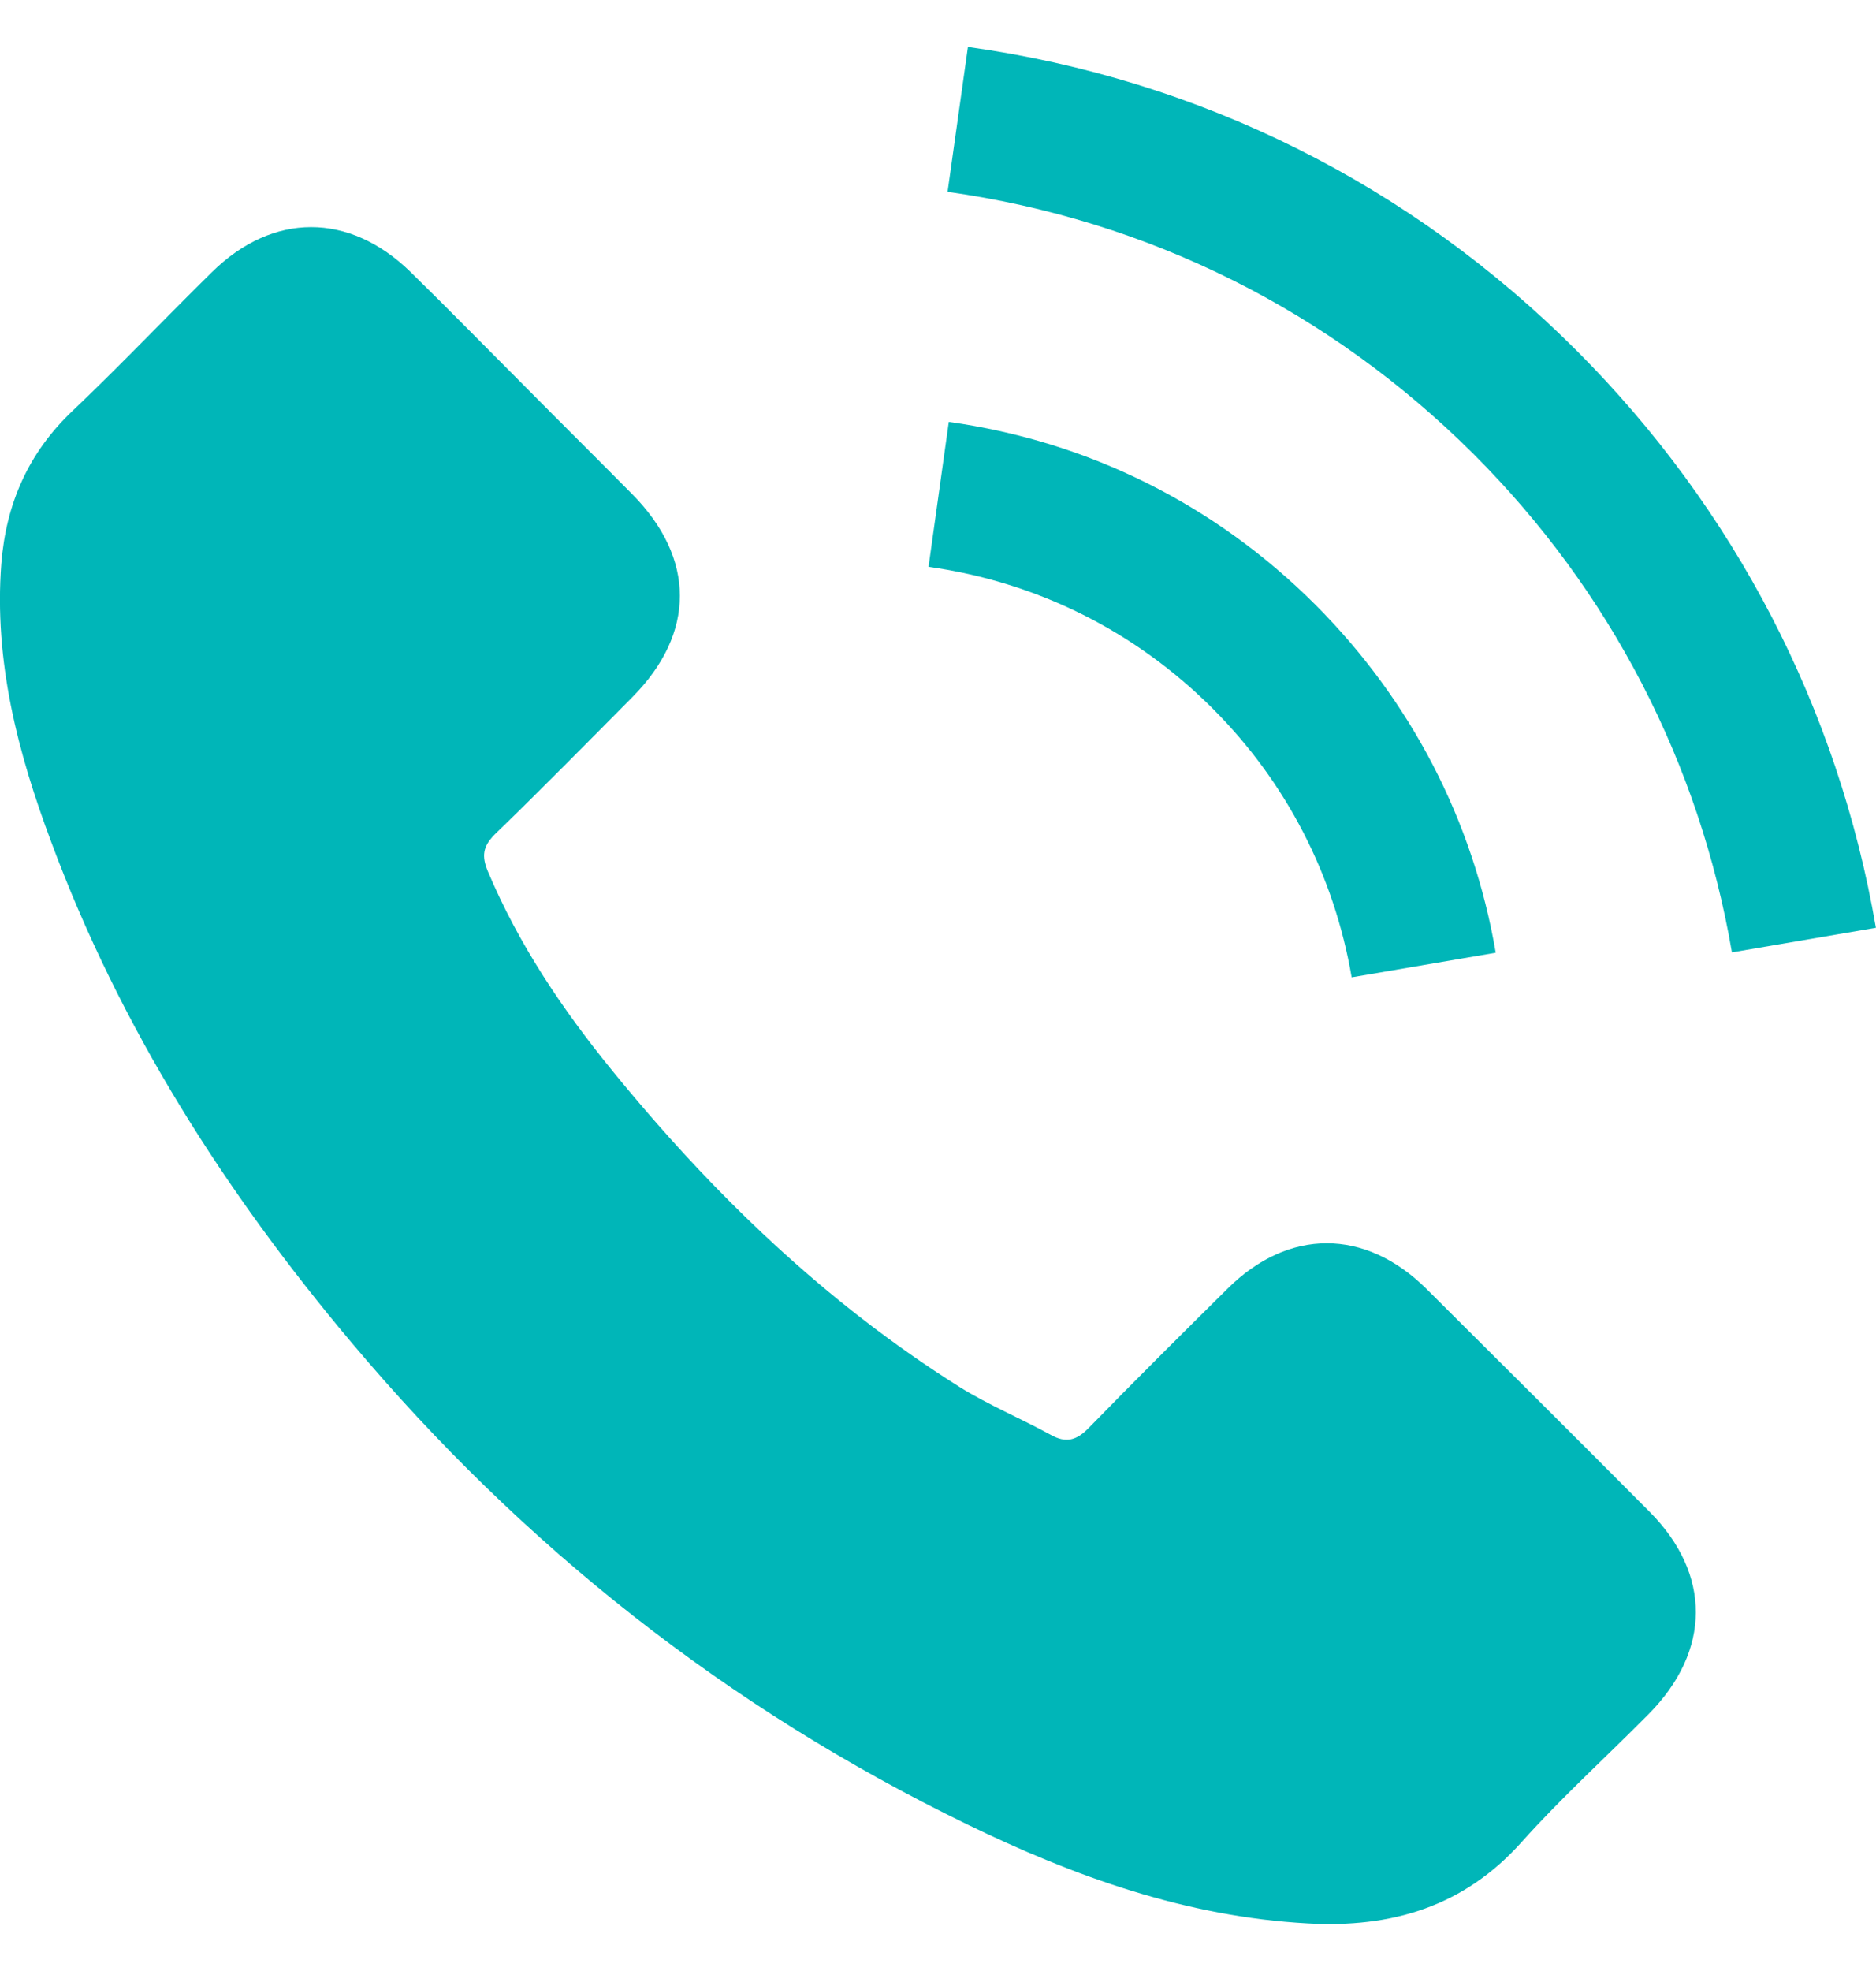
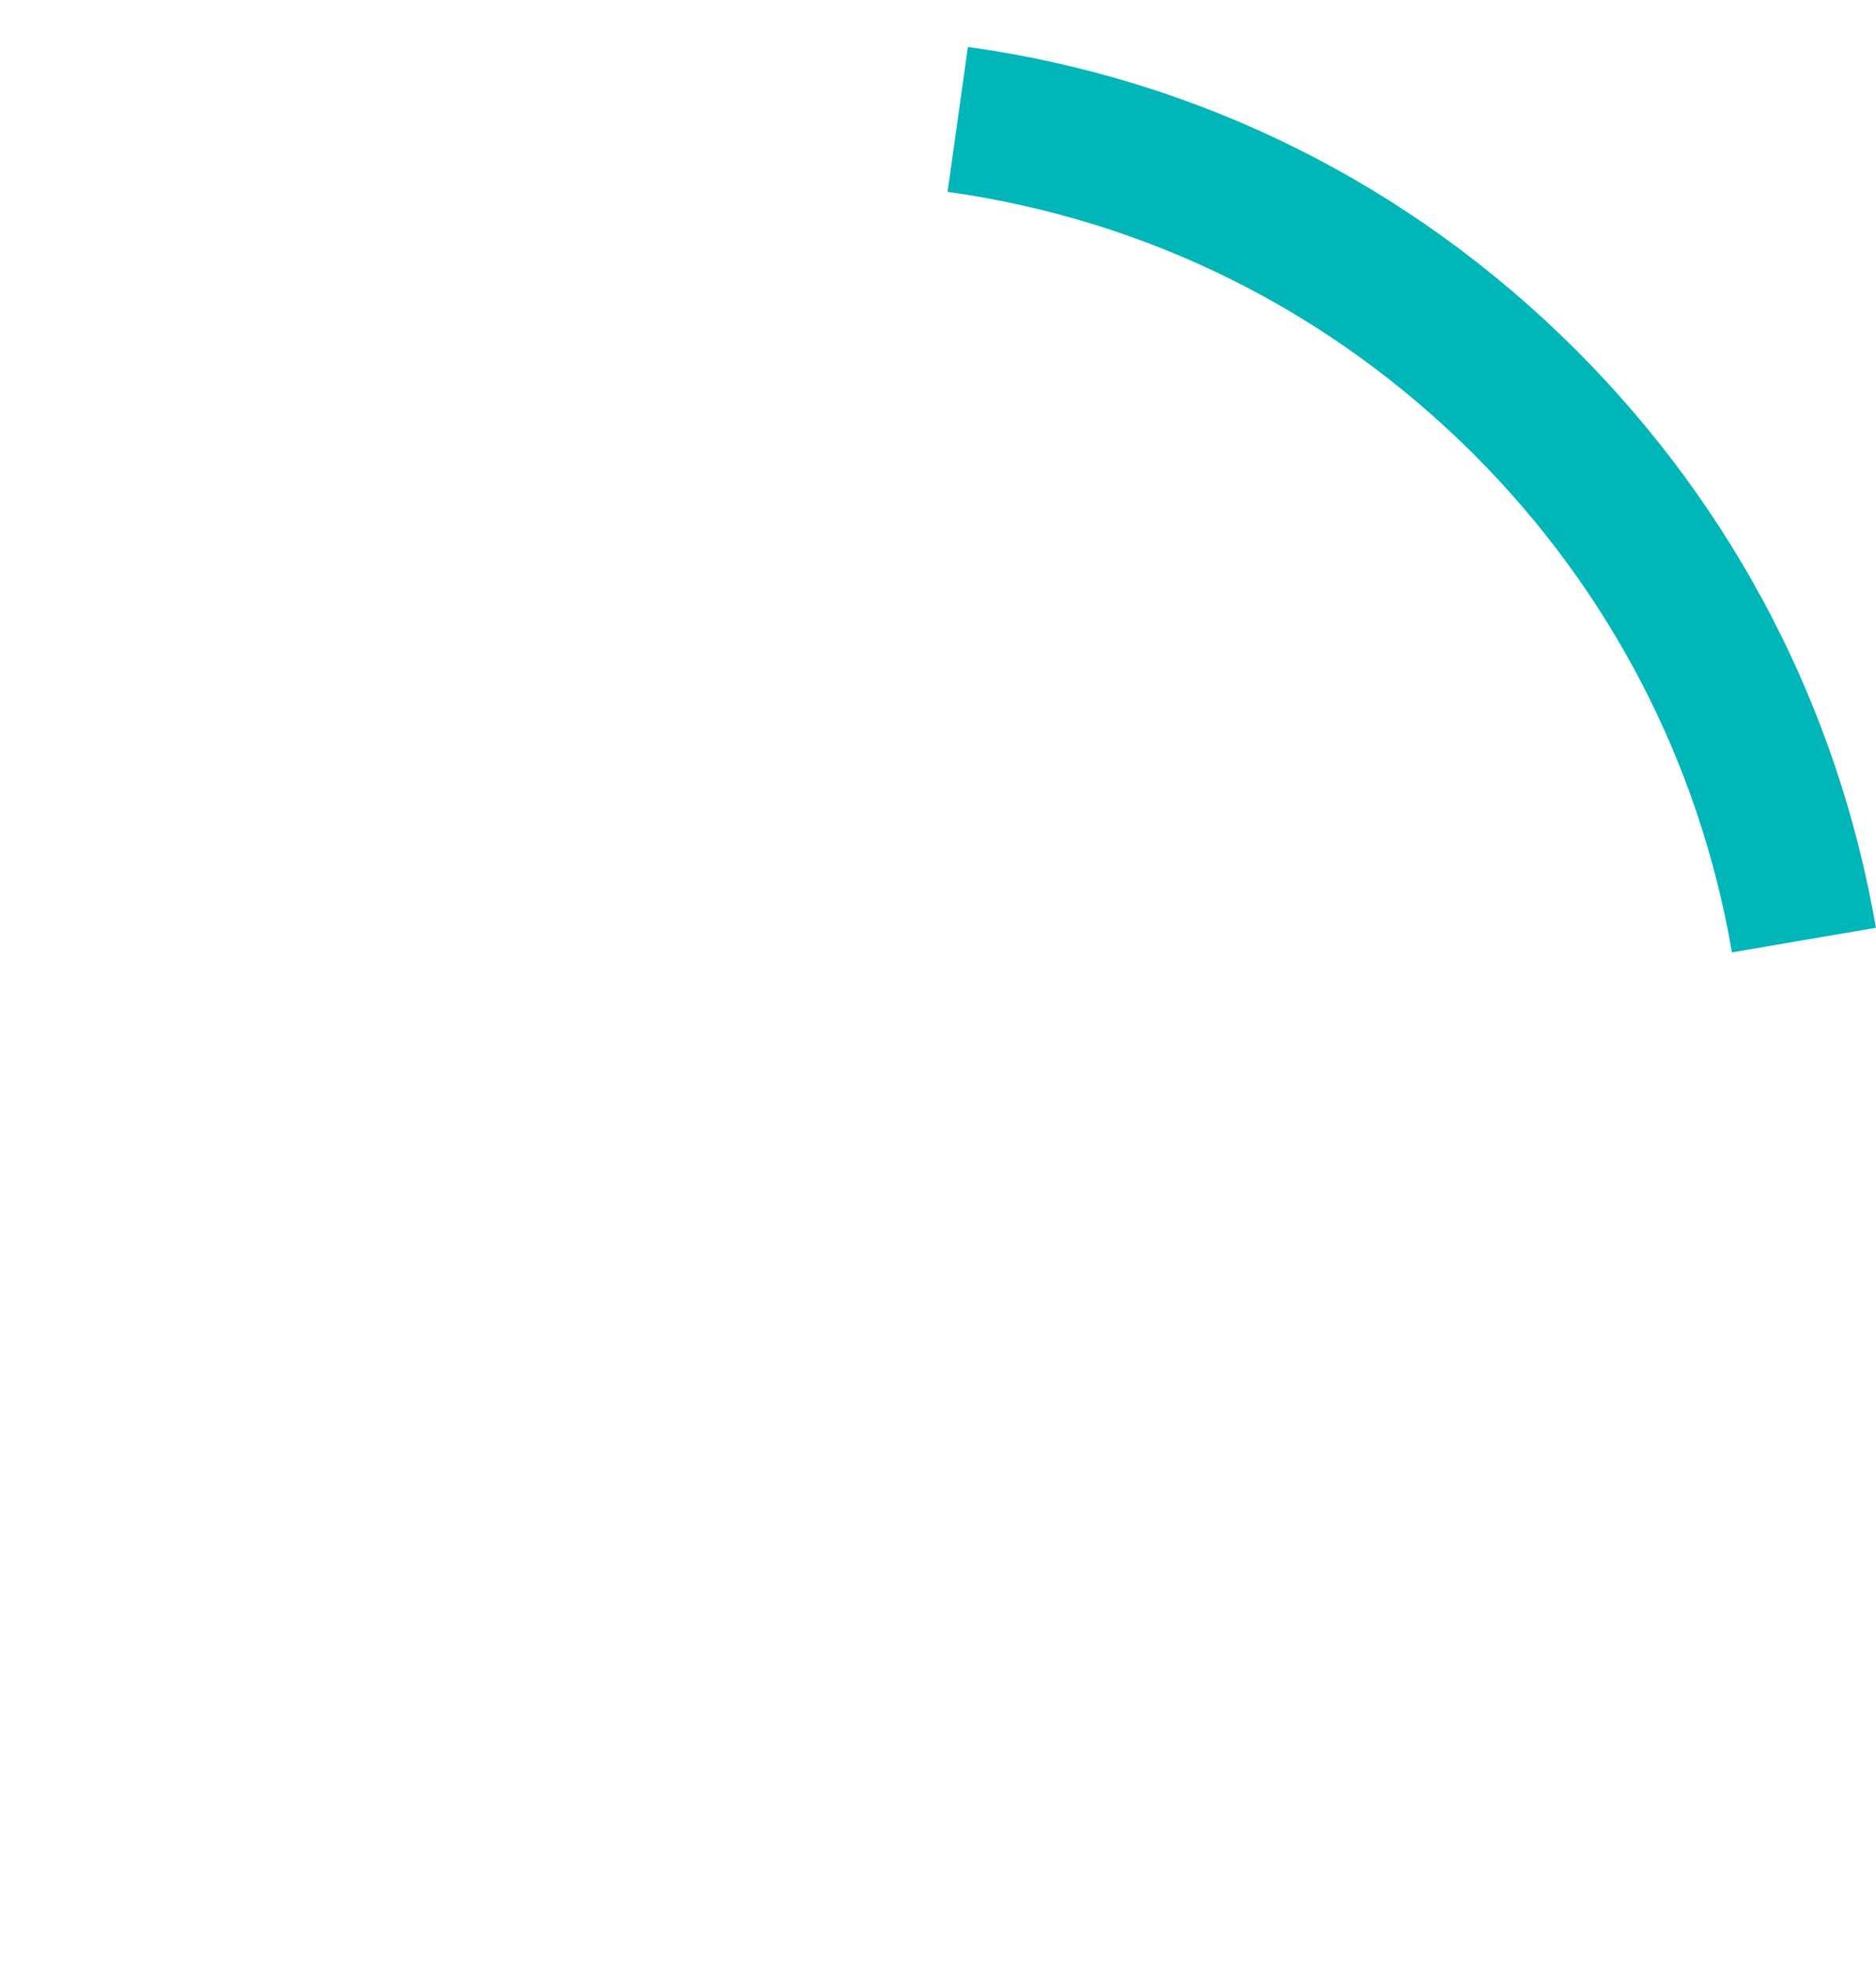
<svg xmlns="http://www.w3.org/2000/svg" width="20" height="21" viewBox="0 0 20 21" fill="none">
-   <path d="M15.205 13.73C14.552 13.085 13.736 13.085 13.087 13.73C12.591 14.221 12.096 14.712 11.609 15.212C11.476 15.349 11.364 15.378 11.201 15.287C10.881 15.112 10.54 14.97 10.232 14.779C8.796 13.876 7.593 12.715 6.528 11.408C5.999 10.759 5.529 10.064 5.2 9.281C5.134 9.123 5.146 9.019 5.275 8.89C5.77 8.411 6.253 7.92 6.74 7.429C7.418 6.747 7.418 5.948 6.736 5.261C6.349 4.87 5.962 4.487 5.575 4.096C5.175 3.696 4.78 3.292 4.376 2.897C3.723 2.26 2.907 2.26 2.258 2.901C1.758 3.392 1.28 3.896 0.772 4.379C0.302 4.824 0.064 5.369 0.014 6.006C-0.065 7.042 0.189 8.02 0.547 8.973C1.28 10.946 2.395 12.698 3.748 14.305C5.575 16.477 7.755 18.196 10.307 19.436C11.455 19.994 12.646 20.422 13.94 20.493C14.831 20.543 15.605 20.318 16.225 19.623C16.649 19.149 17.128 18.716 17.577 18.262C18.243 17.588 18.247 16.772 17.586 16.107C16.795 15.312 16 14.521 15.205 13.73Z" fill="#00B6B8" />
-   <path d="M14.41 10.413L15.946 10.151C15.705 8.74 15.039 7.462 14.027 6.447C12.958 5.377 11.605 4.703 10.115 4.495L9.899 6.039C11.052 6.201 12.101 6.722 12.929 7.55C13.711 8.332 14.223 9.323 14.41 10.413Z" fill="#00B6B8" />
  <path d="M16.811 3.738C15.038 1.965 12.795 0.845 10.319 0.5L10.102 2.044C12.242 2.344 14.181 3.313 15.713 4.841C17.165 6.293 18.118 8.129 18.464 10.147L19.999 9.885C19.596 7.546 18.493 5.423 16.811 3.738Z" fill="#00B6B8" />
</svg>